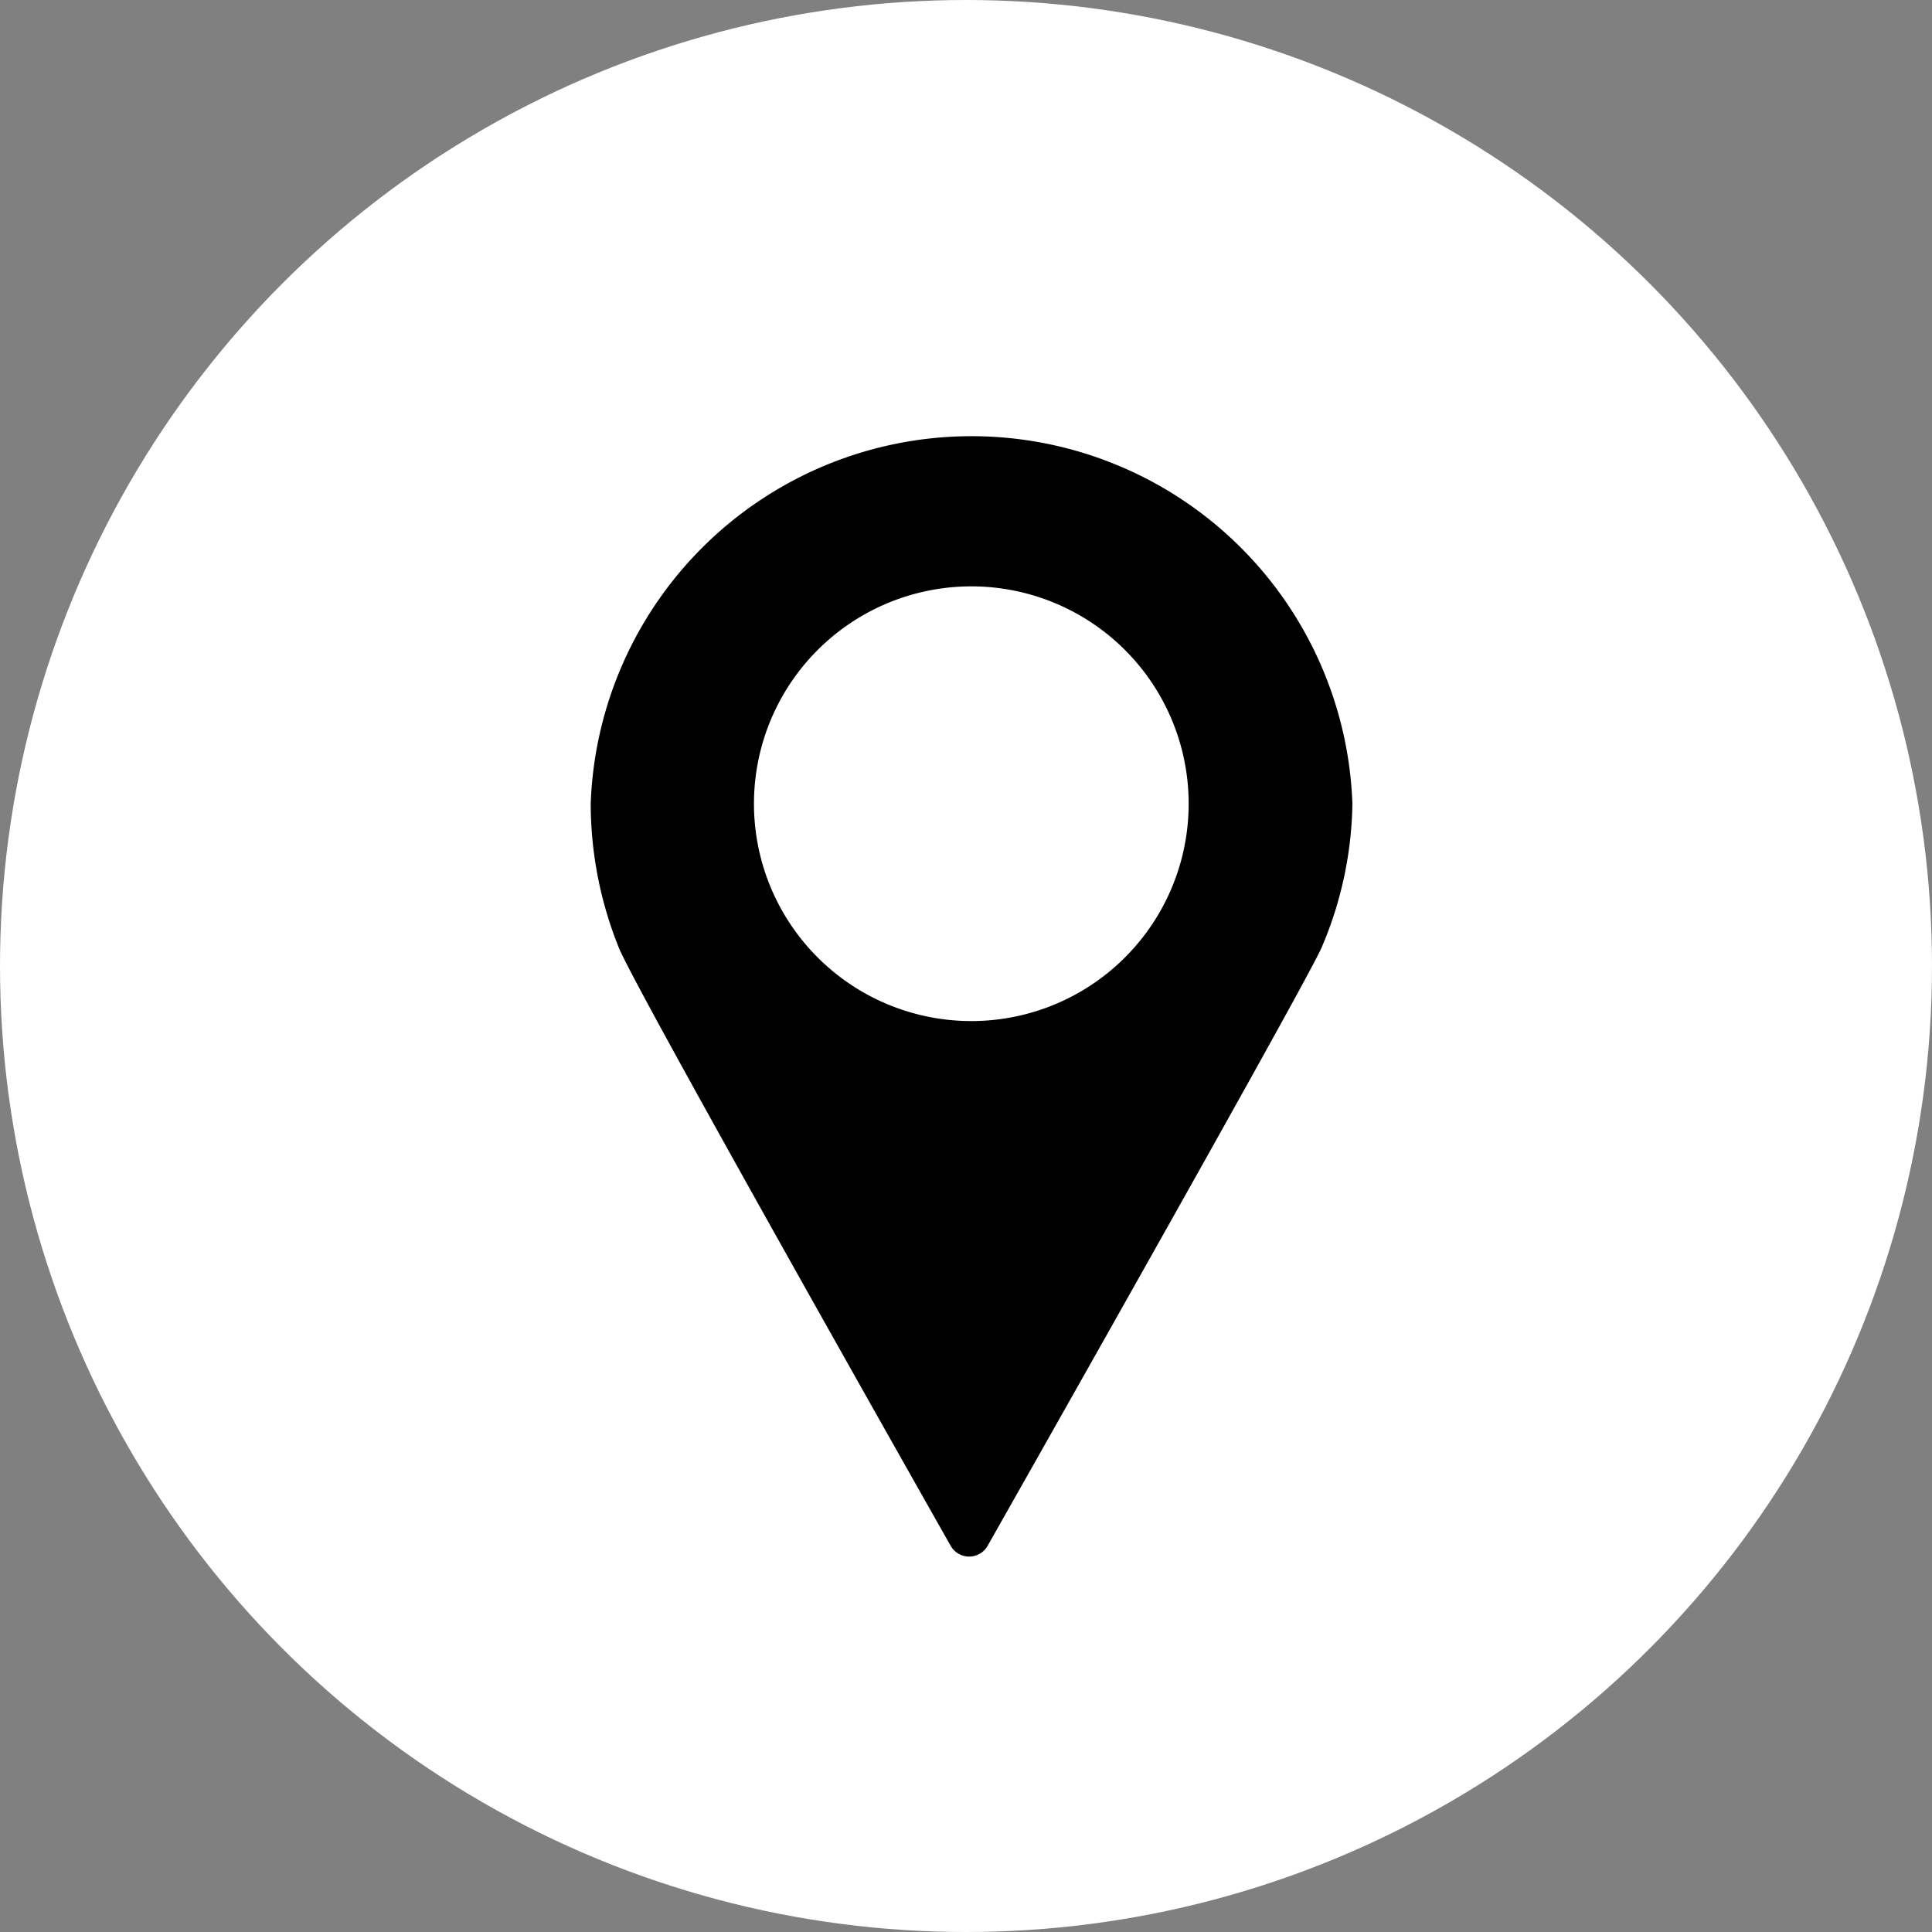
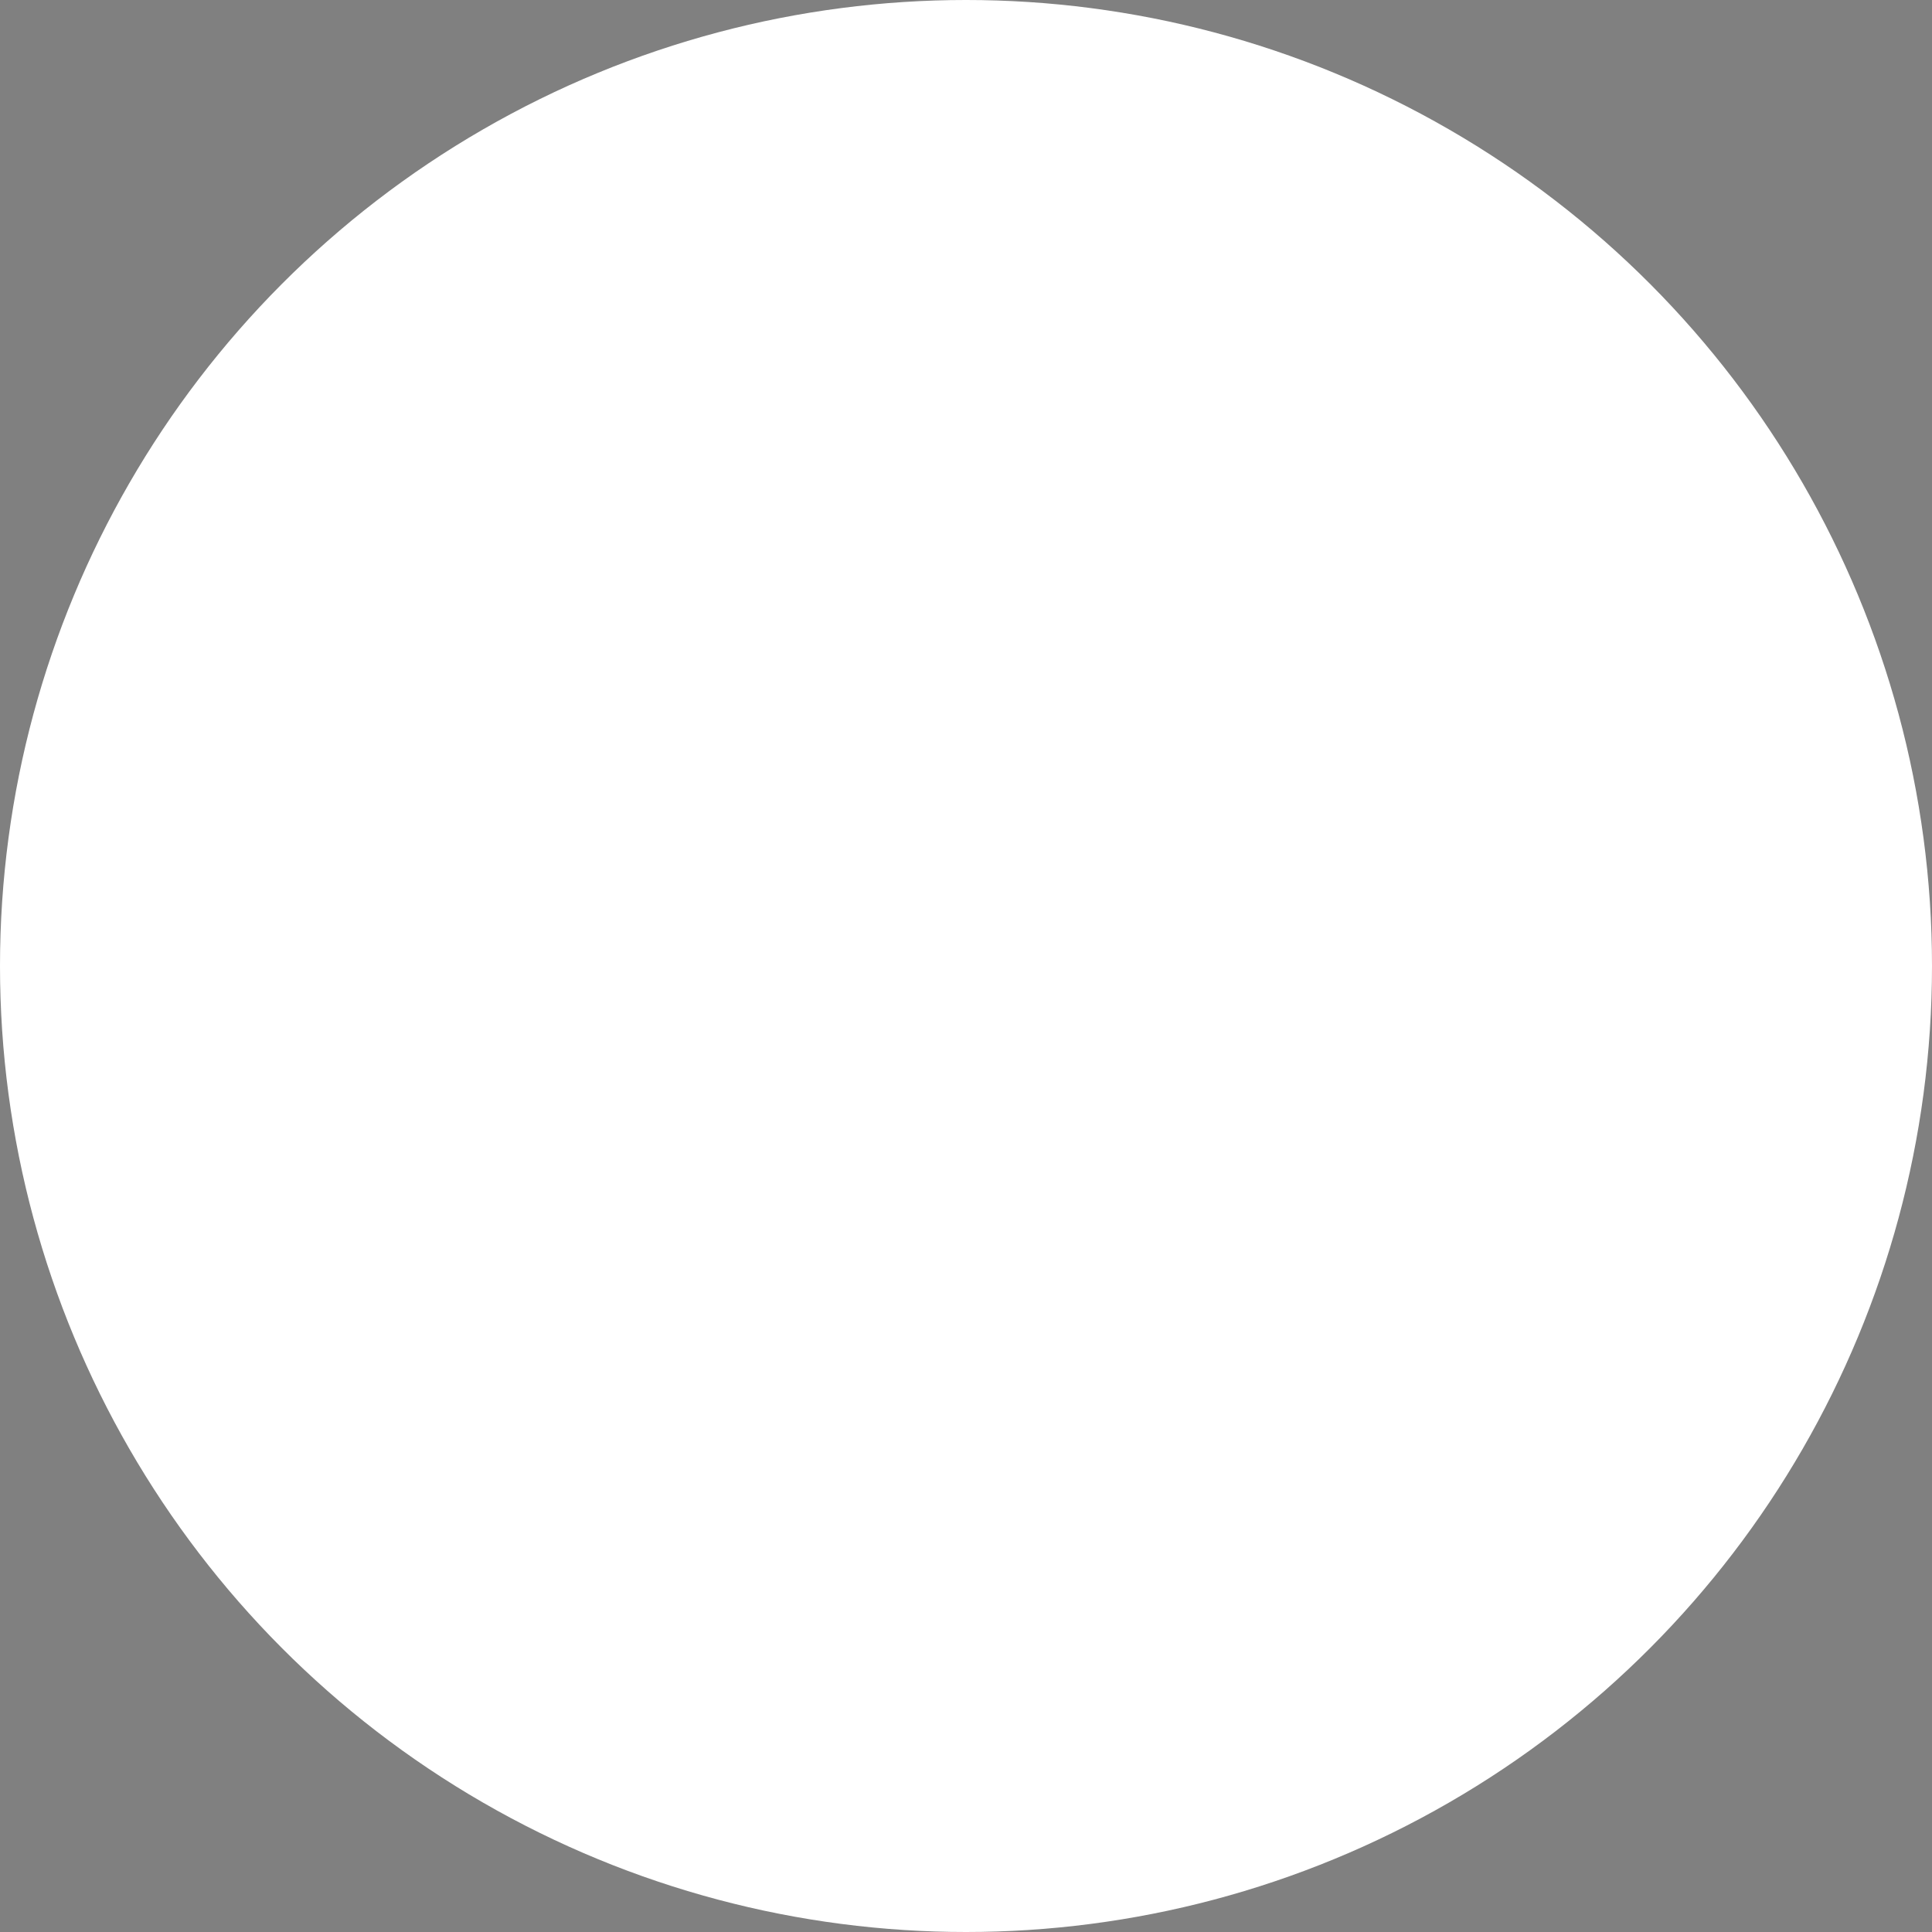
<svg xmlns="http://www.w3.org/2000/svg" viewBox="0 0 40 40">
  <rect x="0" y="0" width="40" height="40" fill="#808080" stroke="none" />
  <defs>
    <style>.cls-1{fill:#fff;}</style>
  </defs>
  <g id="Warstwa_2" data-name="Warstwa 2">
    <g id="Warstwa_1-2" data-name="Warstwa 1">
      <circle class="cls-1" cx="20" cy="20" r="20" />
-       <path d="M28,16.64a7.89,7.89,0,0,0-15.77,0,8,8,0,0,0,.57,2.95h0C13,20.21,19.68,32,19.68,32a.44.44,0,0,0,.77,0s6.68-11.79,6.92-12.4h0A7.83,7.83,0,0,0,28,16.64Zm-7.88,4.5a4.5,4.5,0,1,1,4.49-4.5A4.5,4.5,0,0,1,20.07,21.14Z" />
    </g>
  </g>
</svg>